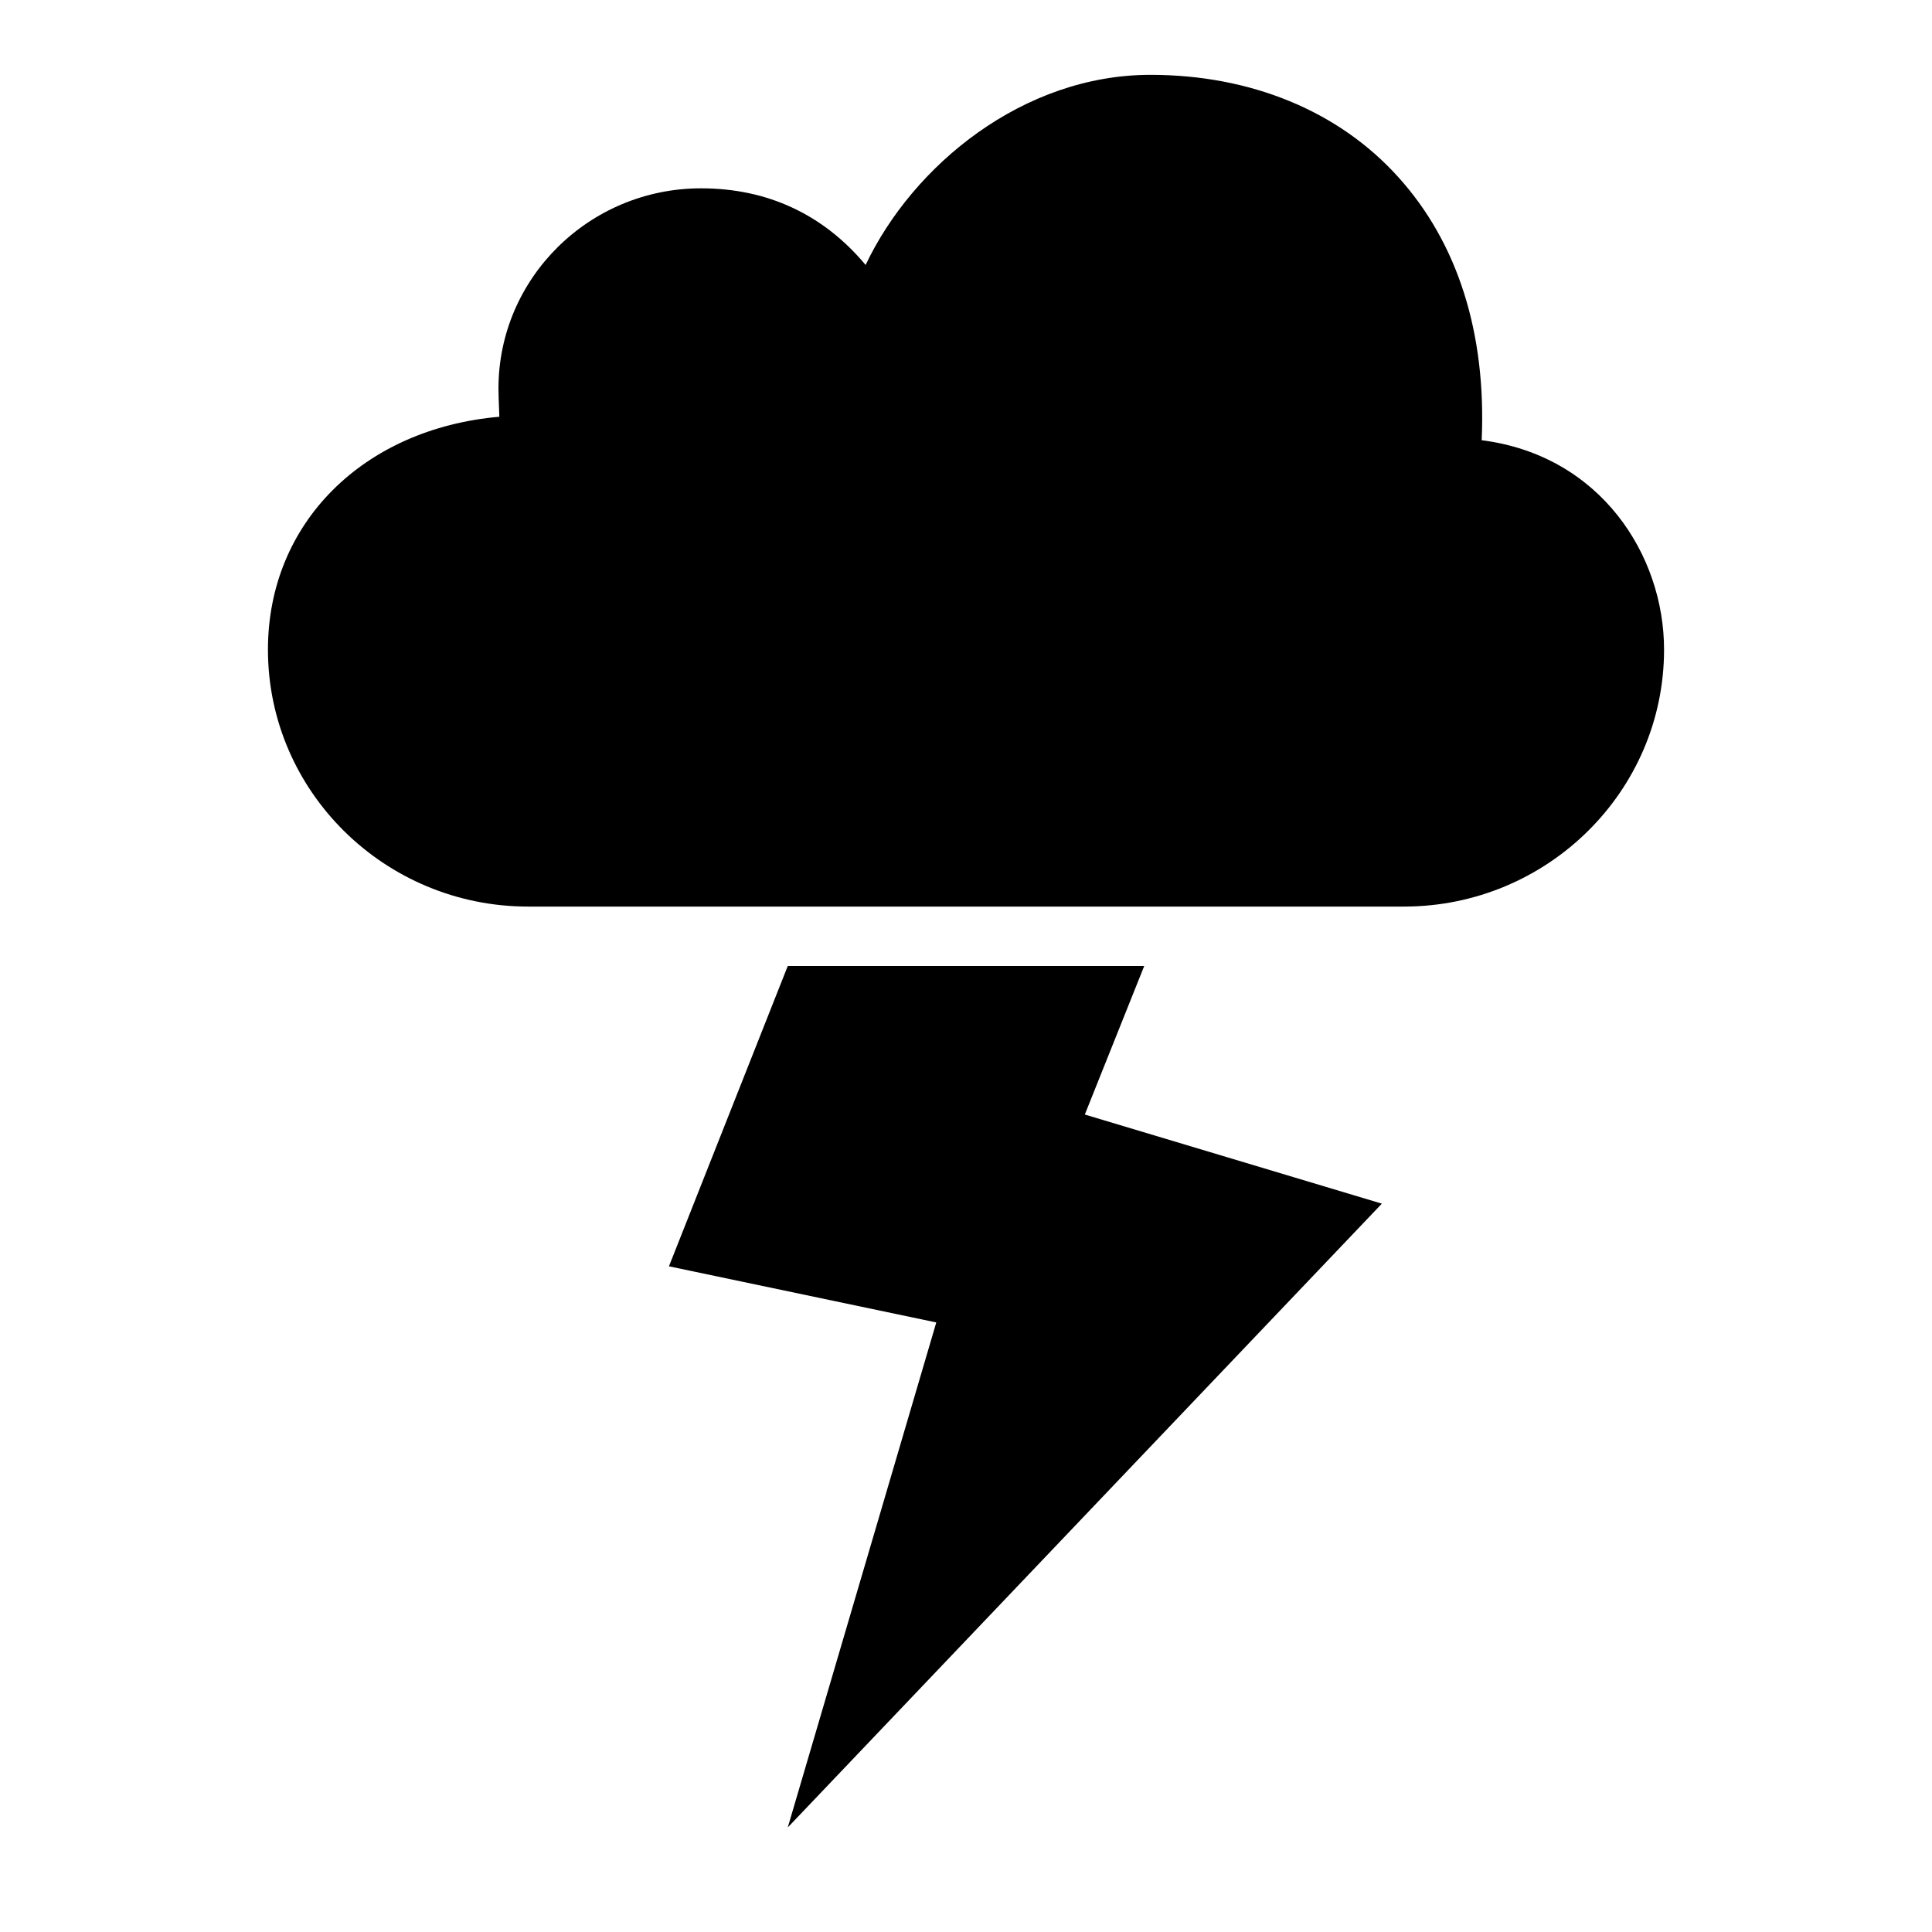
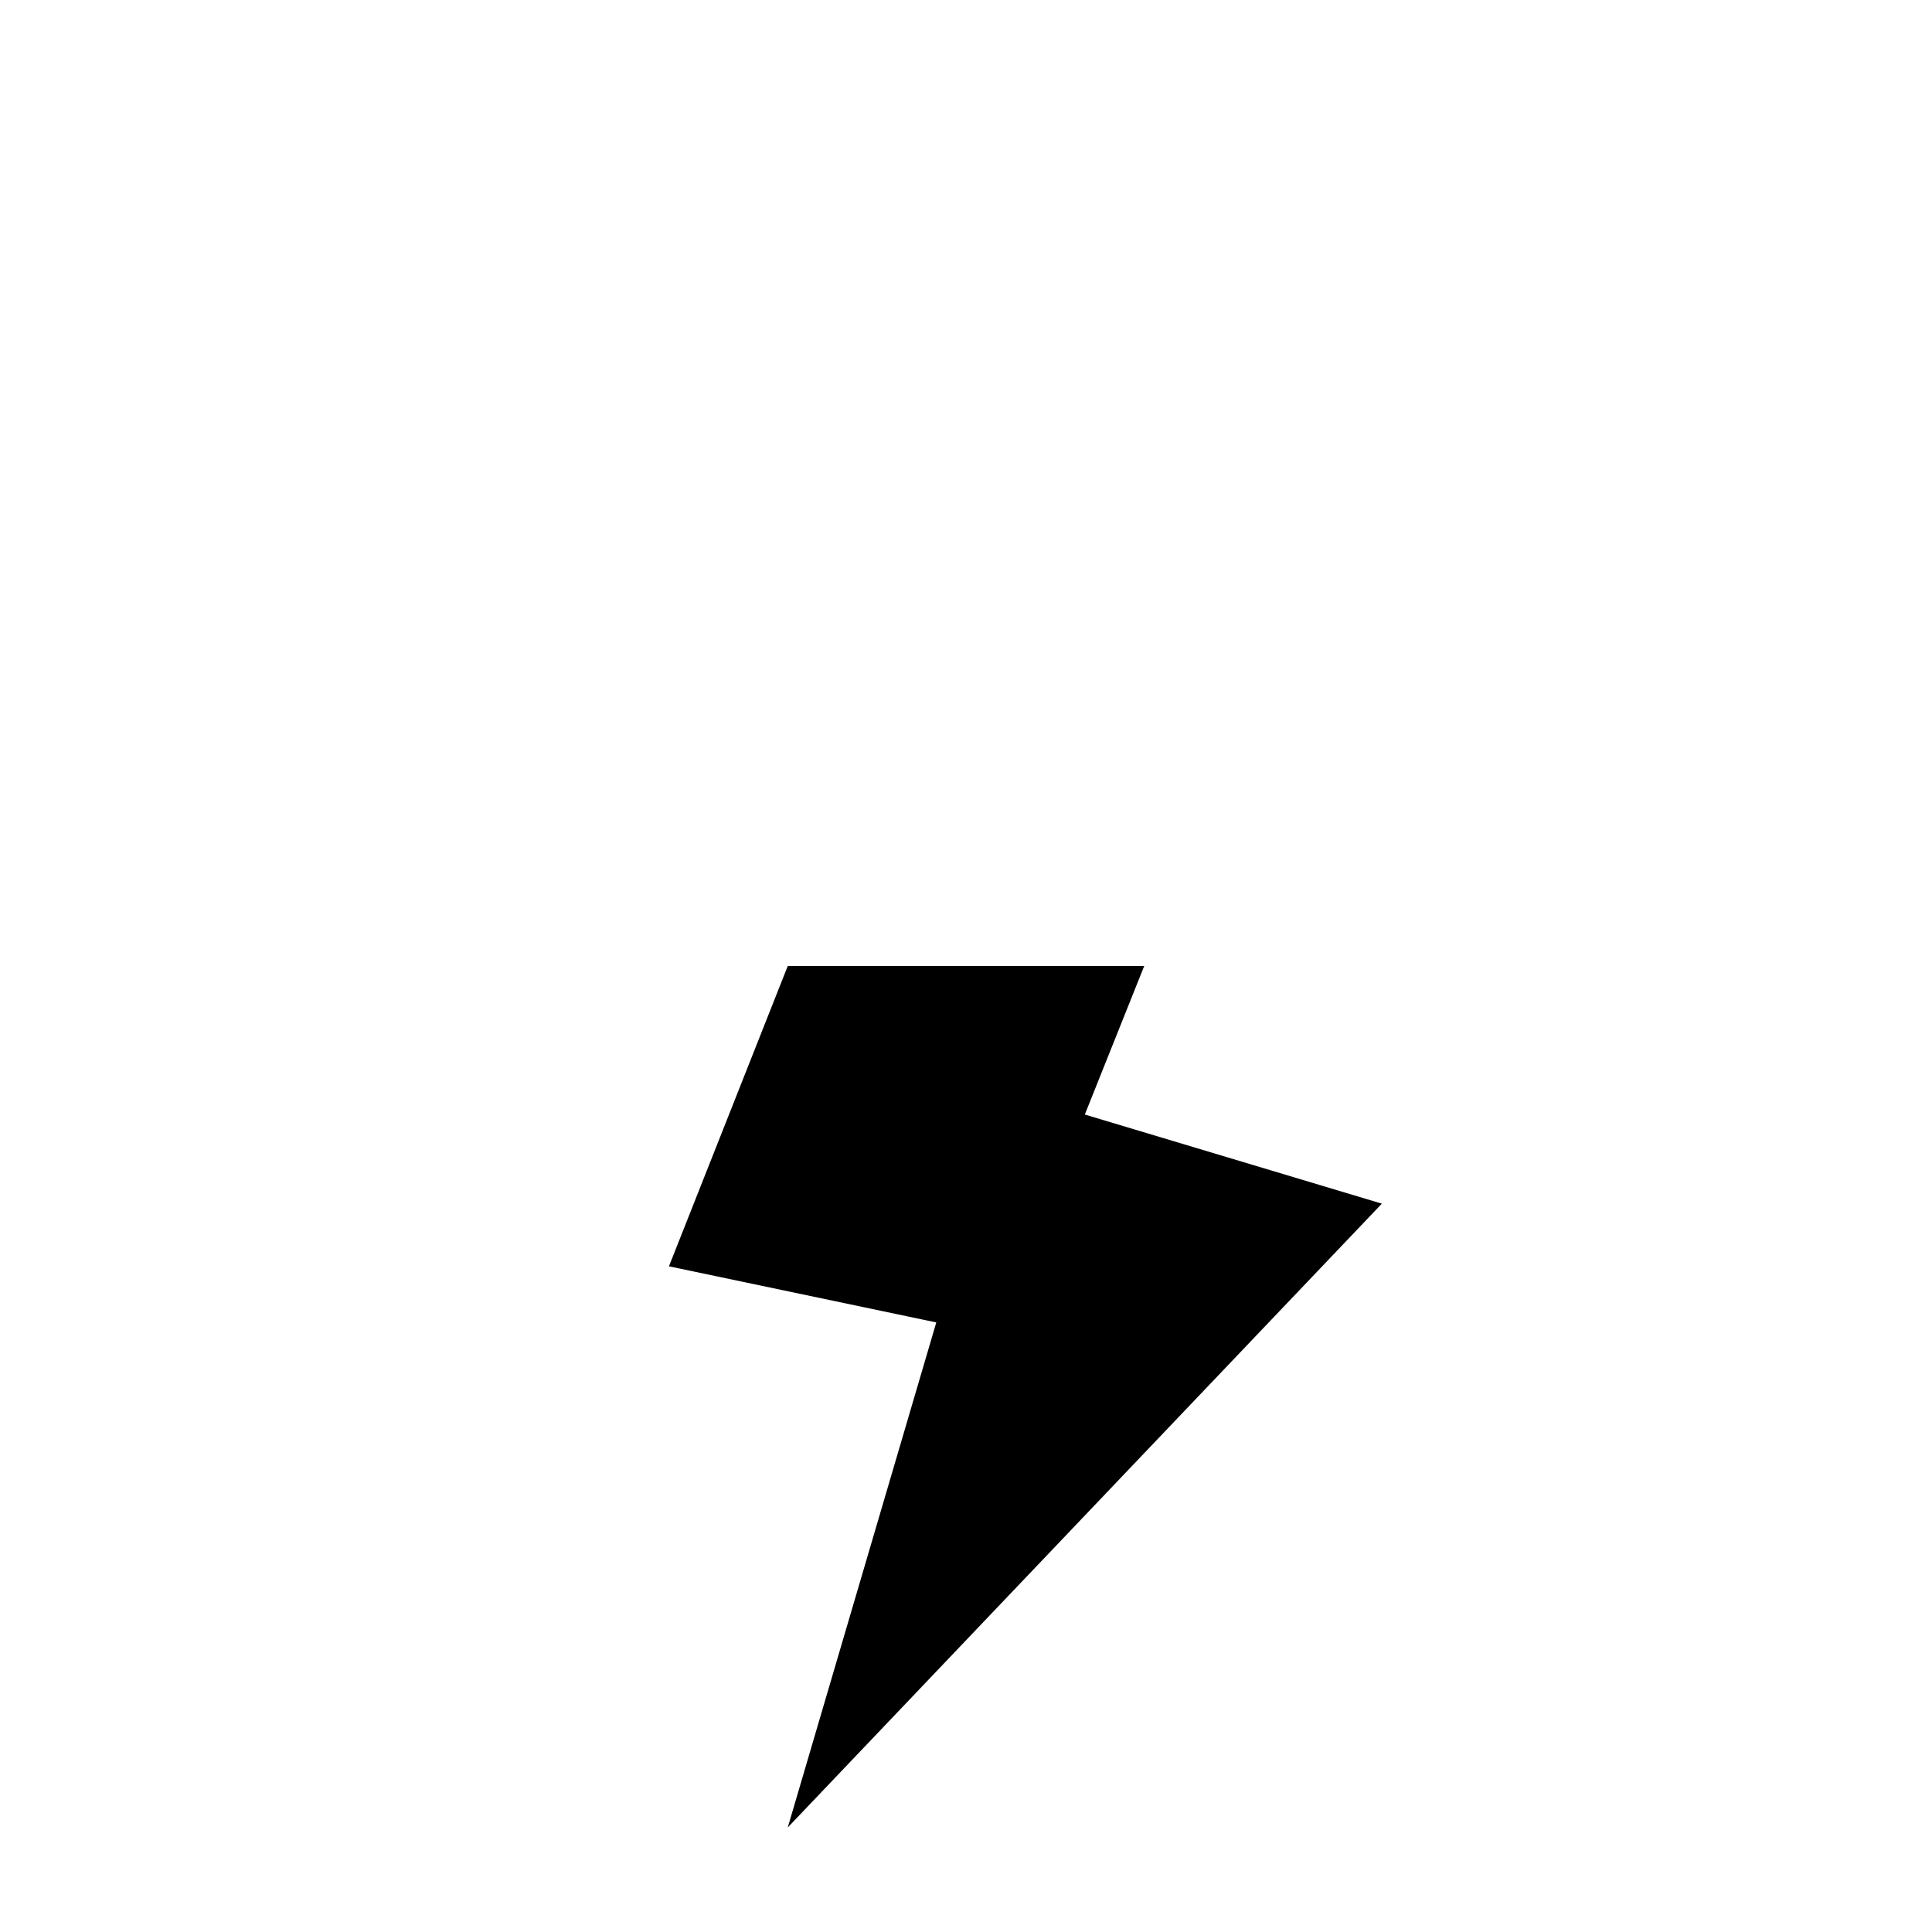
<svg xmlns="http://www.w3.org/2000/svg" fill="#000000" width="800px" height="800px" version="1.1" viewBox="144 144 512 512">
  <g>
-     <path d="m536.66 260.66c1.258-28.262-6.297-52.27-22.121-69.746-15.742-17.477-39.043-27.082-65.652-27.082-33.691 0-62.898 23.852-75.492 50.383-11.18-13.383-25.977-20.309-43.609-20.309-29.598 0-53.688 23.773-53.688 53.059 0 0.867 0.078 4.016 0.234 7.477-35.977 3.148-61.324 28.102-61.324 61.715 0 37.551 30.938 68.094 68.957 68.094h232.07c38.023 0 68.957-30.543 68.957-68.094 0.008-25.031-16.84-51.48-48.328-55.496z" />
    <path d="m447.23 400h-94.465l-31.488 79.586 70.848 14.875-39.359 133.83 157.44-165.31-78.719-23.617z" />
  </g>
</svg>